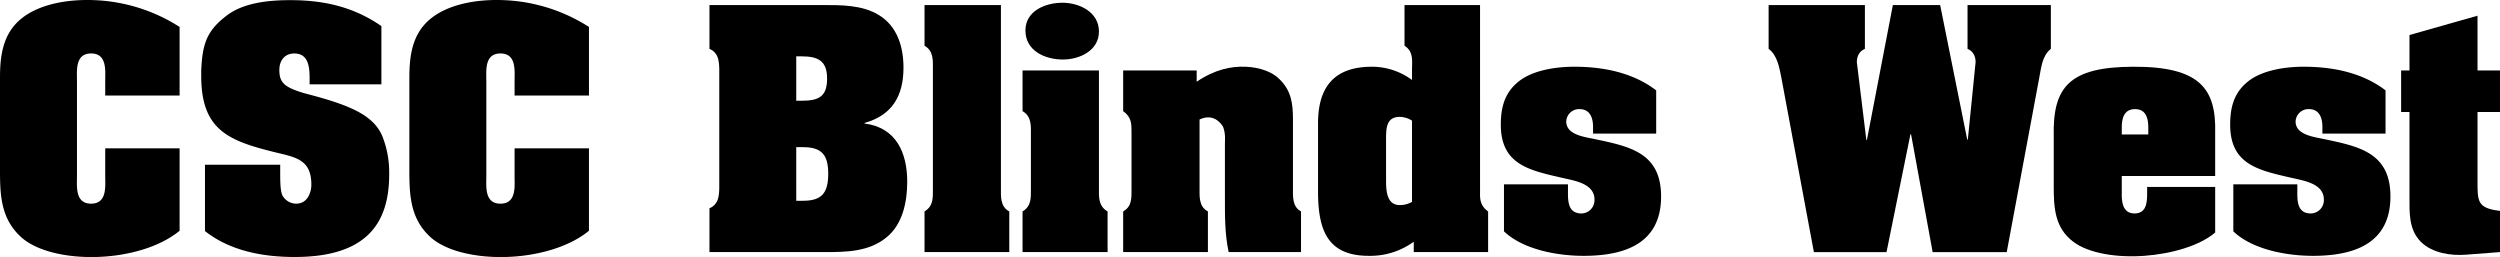
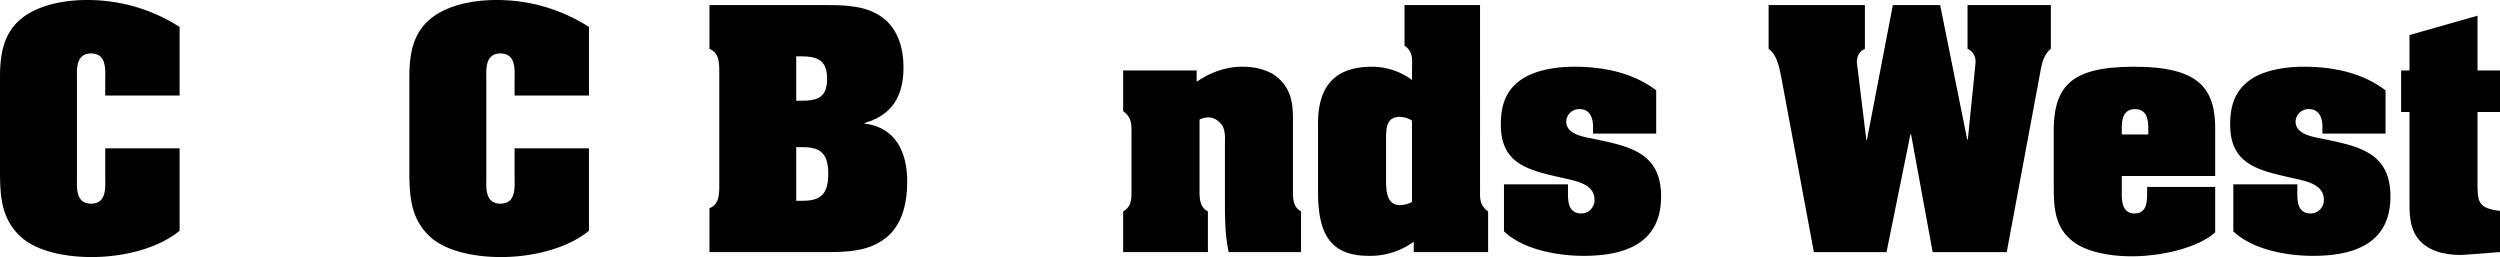
<svg xmlns="http://www.w3.org/2000/svg" viewBox="0 0 1153.369 118.596">
  <title>logo</title>
  <g id="Layer_2" data-name="Layer 2">
    <g id="Header">
      <path d="M48.546,37.3c0-4.654.931-12.634-6.517-12.634s-6.517,7.98-6.517,12.634V81.324c0,4.655-.931,12.635,6.517,12.635s6.517-7.98,6.517-12.635v-12.9H82.859V106.46c-9.177,7.581-23.939,11.7-38.3,12.1-14.231.4-28.062-2.793-35.111-9.443C-.4,99.943,0,87.974,0,75.472V35.839C0,25.6,1.332,15.624,9.711,8.708,17.425,2.325,30.059-.468,43.492.064A78.481,78.481,0,0,1,82.859,12.432V44.085H48.546Z" />
-       <path d="M142.843,36.77c0-5.053-.134-12.1-7.049-12.1-4.522,0-6.916,3.325-6.916,7.581,0,2.261.266,4.521,2.128,6.383,2,2.128,7.048,3.724,9.975,4.522,8.511,2.261,19.949,5.32,27.131,10.108,4.123,2.793,7.181,6.118,8.777,10.906a44.741,44.741,0,0,1,2.66,15.693v.532c0,21.944-9.708,38.17-43.622,38.17-14.5,0-29.791-2.793-41.362-11.97V76h34.712c0,6.783-.133,11.837,1.064,14.231a7.272,7.272,0,0,0,6.384,3.724c4.787,0,6.915-4.655,6.915-8.778,0-11.7-7.315-12.635-17.156-15.029-21.545-5.319-33.648-10.506-33.648-35.11V32.515c.532-12.236,2.527-18.354,11.837-25.4,7.58-5.718,18.619-7.048,29.259-7.048,15.427,0,29.126,3.059,42.026,11.969V38.9H142.843Z" />
      <path d="M237.4,37.3c0-4.654.931-12.634-6.517-12.634s-6.517,7.98-6.517,12.634V81.324c0,4.655-.931,12.635,6.517,12.635s6.517-7.98,6.517-12.635v-12.9h34.313V106.46c-9.177,7.581-23.939,11.7-38.3,12.1-14.231.4-28.062-2.793-35.111-9.443-9.842-9.177-9.442-21.146-9.442-33.648V35.839c0-10.24,1.329-20.215,9.708-27.131C206.283,2.325,218.917-.468,232.35.064a78.481,78.481,0,0,1,39.367,12.368V44.085H237.4Z" />
      <path d="M327.313,116.3V96.087c3.99-1.729,4.388-5.187,4.522-9.044V31.584c-.134-3.857-.532-7.315-4.522-9.044V2.325h51.6c8.91,0,18.886-.133,26.6,4.654,8.512,5.187,11.305,14.763,11.305,24.206,0,13.033-5.187,21.944-17.954,25.535v.266c14.629,1.862,19.683,13.565,19.683,26.865,0,9.31-2.128,19.683-9.576,25.668-8.113,6.65-18.486,6.783-28.461,6.783Zm40.032-69.823h2.394c7.846,0,11.836-1.729,11.836-10.24,0-8.379-4.389-10.241-11.836-10.241h-2.394Zm0,46.15H370.4c8.645,0,11.7-3.458,11.7-12.5,0-8.778-3.059-12.236-11.7-12.236h-3.058Z" />
-       <path d="M461.774,86.511c0,4.123-.4,8.778,3.857,11.038V116.3h-39.1V97.549c4.123-2.526,3.857-6.25,3.857-10.506V32.116c0-4.256.4-8.512-3.857-11.039V2.325h35.244Z" />
-       <path d="M506.993,86.511c0,4.256-.4,8.512,3.99,11.038V116.3H471.75V97.549c4.122-2.526,3.857-6.25,3.857-10.506V62.306c0-4.256.4-8.512-3.857-11.039V32.515h35.243ZM473.079,14.028c0-9.044,9.31-12.767,17.024-12.767,7.847,0,16.89,4.255,16.89,13.3,0,8.778-8.91,12.9-16.624,12.9C482.123,27.461,473.079,23.471,473.079,14.028Z" />
      <path d="M552.08,37.7c8.512-5.719,15.96-7.182,22.609-6.916,6.517.266,12.236,2.394,15.428,5.585,5.719,5.453,6.384,11.571,6.384,18.753V86.511c0,4.123-.4,8.778,3.723,11.038V116.3H566.843c-1.862-8.512-1.729-17.423-1.729-26.067V65.764c0-.532.4-4.389-.931-7.448-2.128-3.192-5.586-5.586-10.773-3.192V86.511c0,4.123-.4,8.778,3.857,11.038V116.3h-39.1V97.549c4.123-2.393,3.857-6.25,3.857-10.506v-25.4c0-4.522.133-7.448-3.857-10.374V32.515H552.08Z" />
      <path d="M652.228,111.514a34.062,34.062,0,0,1-20.747,6.517c-18.753,0-23.407-11.438-23.407-29.658V56.853c0-18.354,9.043-26.067,24.87-26.067A31.088,31.088,0,0,1,651.43,36.9V32.382c0-4.389.8-8.512-3.458-11.3V2.325h34.845V88.373c0,2.527-.4,6.251,3.724,9.176V116.3H652.228Zm-.8-55.858a10.705,10.705,0,0,0-5.719-1.729c-6.251,0-6.251,5.586-6.251,10.374V82.787c0,4.522,0,11.837,6.384,11.837a12.069,12.069,0,0,0,5.586-1.463Z" />
      <path d="M723.384,87.043c0,4.788-.533,11.437,6.25,11.437a6.14,6.14,0,0,0,5.985-6.383c0-7.581-9.576-8.778-15.162-10.108C705.429,78.531,692.4,75.871,692.4,57.518c0-8.778,2.128-15.827,9.709-21.014,6.65-4.388,16.359-5.718,24.2-5.718,13.3,0,27,2.66,37.771,10.905v19.95H734.954V58.582c0-3.857-1.2-8.246-6.251-8.246a5.941,5.941,0,0,0-6.118,5.719c0,5.985,7.98,7.049,12.5,7.98,16.359,3.458,31.254,6.117,31.254,26.6,0,21.811-16.891,27.4-35.776,27.4-11.836,0-27.8-2.793-36.707-11.305V85.048h29.526Z" />
      <path d="M907.718,2.325h38.436V22.54c-3.99,3.192-4.389,8.379-5.32,13.167l-15.029,80.6h-34.18l-9.974-54.4h-.266l-11.039,54.4H836.831L821.8,35.707c-.931-4.655-1.862-10.241-5.852-13.167V2.325h44.42V22.54c-2.526,1.064-3.723,3.325-3.723,6.118l4.388,35.909h.267L873.272,2.325h21.811l12.5,62.109h.266l3.591-35.776c0-2.793-1.2-5.054-3.724-6.118Z" />
      <path d="M947.488,62.971c-.532-22.876,7.182-32.052,36.574-32.185,30.855-.133,38.436,10.107,37.9,30.589V81.191H978.875v7.714c-.133,4.123.4,9.575,5.852,9.575s5.852-4.92,5.852-9.176V86.245h31.387v21.013c-6.916,5.985-19.817,9.842-32.717,10.773-12.768.931-25.668-1.2-32.584-6.384-8.778-6.517-9.177-15.826-9.177-25.934Zm43.623-4.123c0-3.325-.532-8.512-6.118-8.512s-6.118,5.187-6.118,8.512V62.04h12.236Z" />
      <path d="M1059.872,87.043c0,4.788-.532,11.437,6.25,11.437a6.139,6.139,0,0,0,5.985-6.383c0-7.581-9.575-8.778-15.161-10.108-15.029-3.458-28.062-6.118-28.062-24.471,0-8.778,2.128-15.827,9.709-21.014,6.649-4.388,16.358-5.718,24.2-5.718,13.3,0,27,2.66,37.77,10.905v19.95h-29.126V58.582c0-3.857-1.2-8.246-6.25-8.246a5.941,5.941,0,0,0-6.118,5.719c0,5.985,7.98,7.049,12.5,7.98,16.359,3.458,31.254,6.117,31.254,26.6,0,21.811-16.89,27.4-35.775,27.4-11.837,0-27.8-2.793-36.708-11.305V85.048h29.526Z" />
      <path d="M1142.995,32.515h10.374V51.666h-10.374V83.718c0,9.044-.132,12.369,10.374,13.566V116.3l-15.693,1.2c-6.916.532-15.428-.665-20.748-5.852-5.719-5.719-5.319-13.566-5.319-20.88v-39.1h-3.857V32.515h3.857V16.156l31.386-8.911Z" />
    </g>
  </g>
</svg>